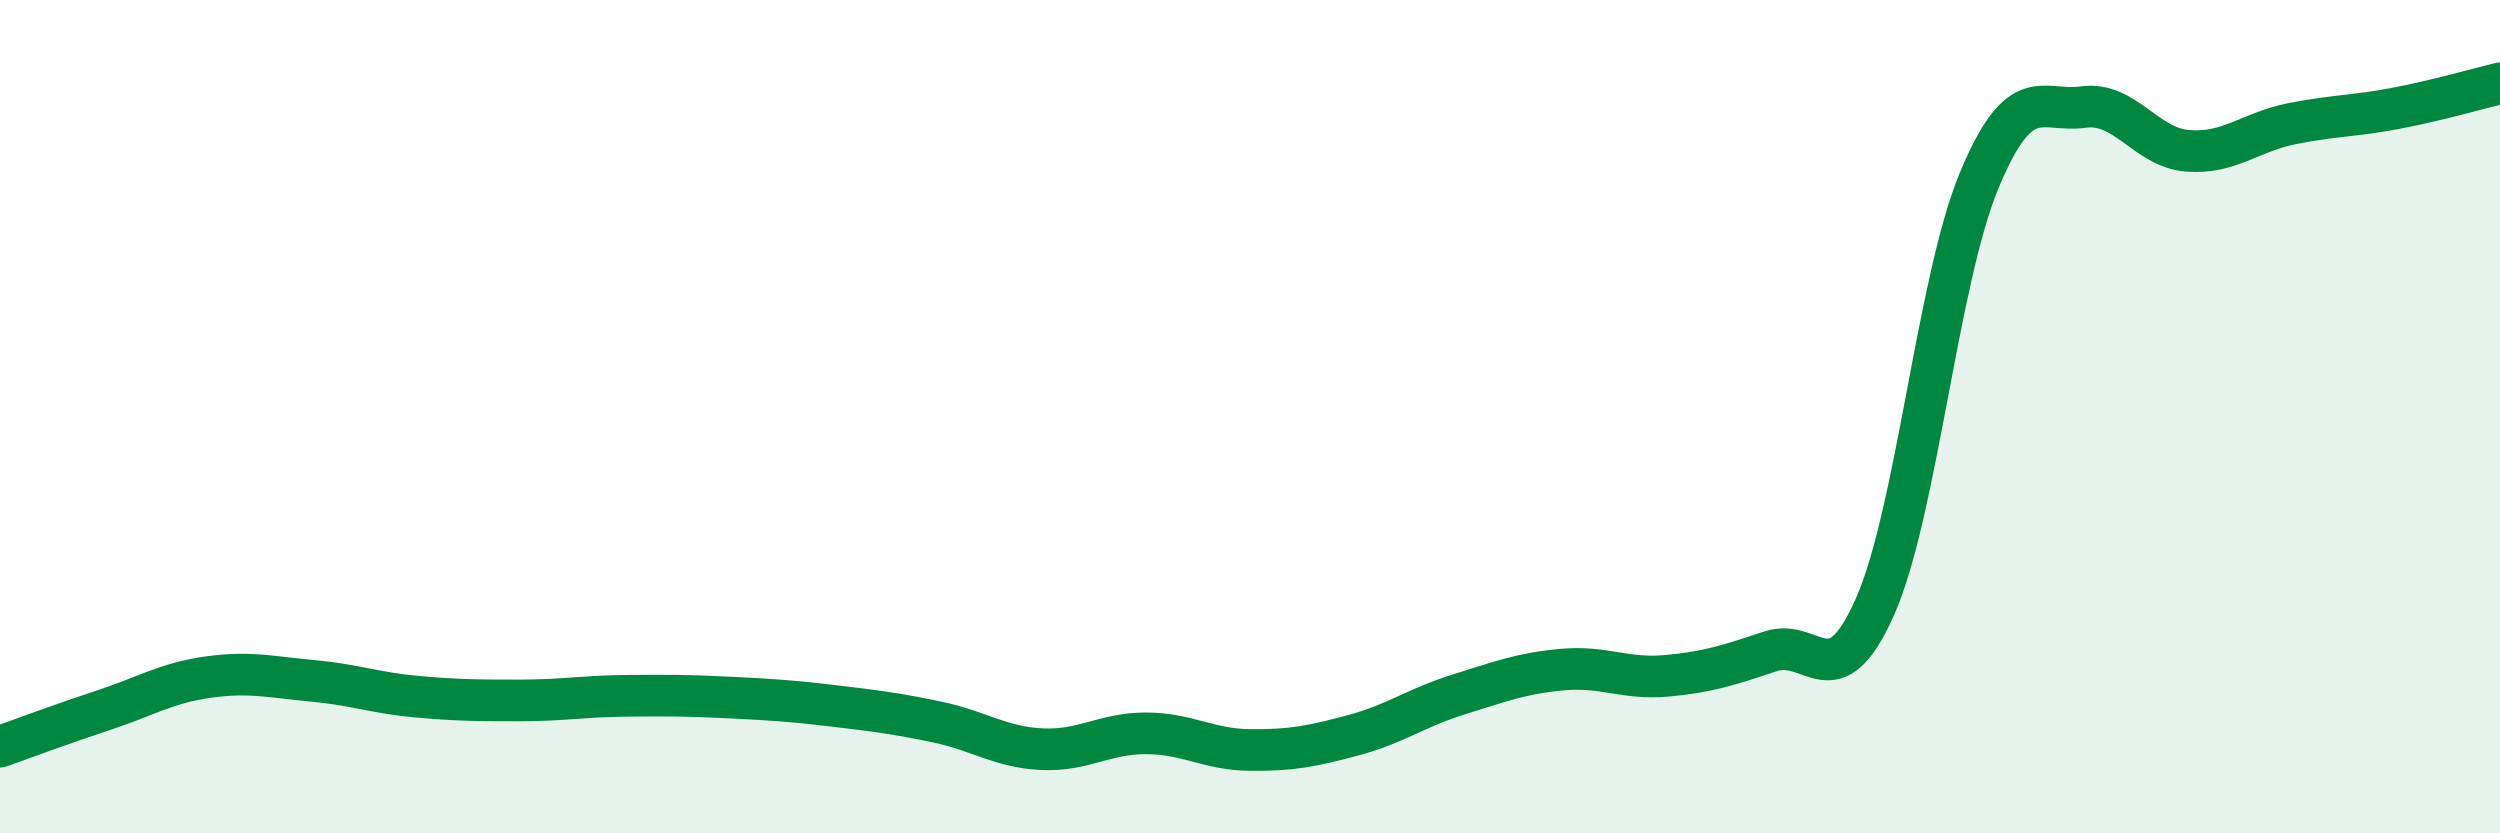
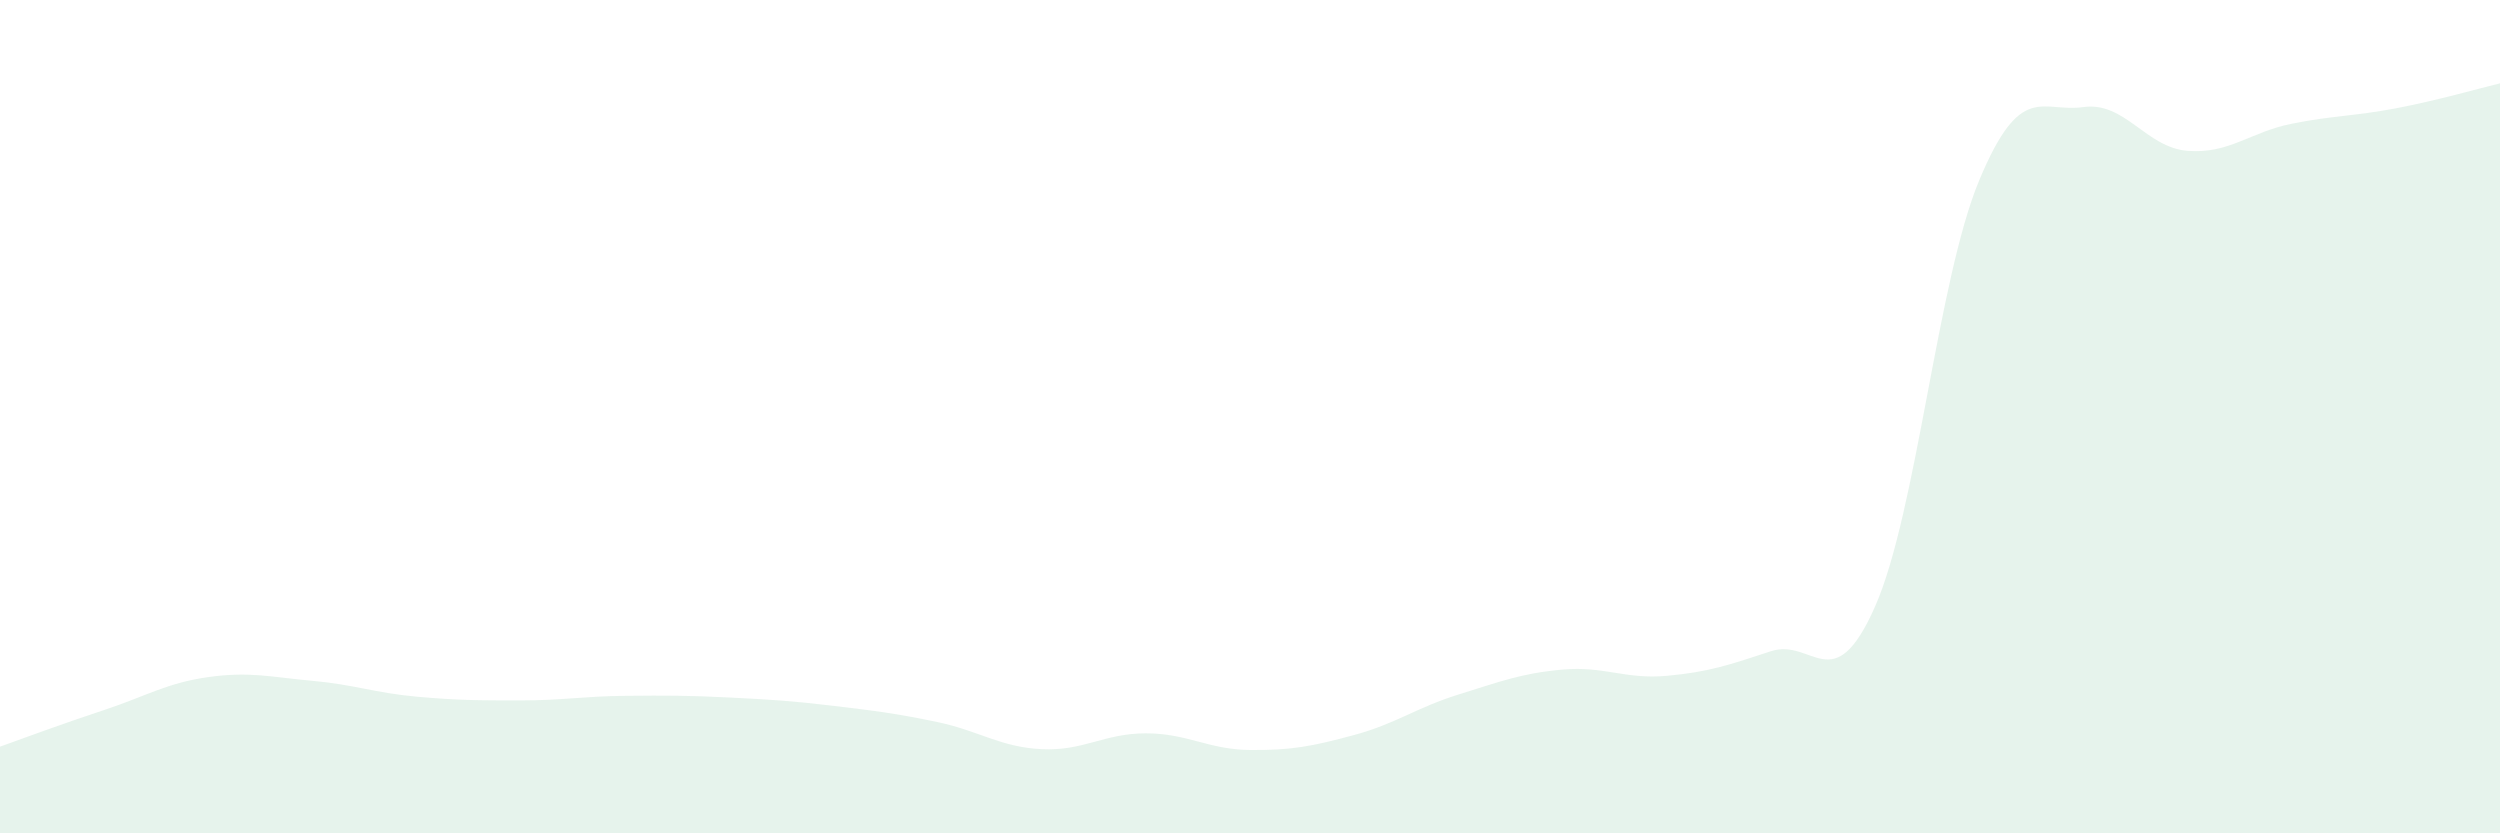
<svg xmlns="http://www.w3.org/2000/svg" width="60" height="20" viewBox="0 0 60 20">
  <path d="M 0,17.92 C 0.5,17.74 1.5,17.37 2.5,17.04 C 3.5,16.71 4,16.39 5,16.25 C 6,16.11 6.5,16.25 7.5,16.34 C 8.5,16.43 9,16.63 10,16.72 C 11,16.81 11.5,16.81 12.5,16.81 C 13.5,16.81 14,16.71 15,16.7 C 16,16.69 16.5,16.69 17.5,16.74 C 18.5,16.79 19,16.82 20,16.94 C 21,17.06 21.5,17.12 22.5,17.33 C 23.5,17.54 24,17.93 25,17.98 C 26,18.03 26.5,17.6 27.5,17.6 C 28.5,17.6 29,17.99 30,18 C 31,18.01 31.5,17.91 32.5,17.64 C 33.5,17.37 34,16.98 35,16.67 C 36,16.36 36.5,16.16 37.5,16.07 C 38.5,15.98 39,16.31 40,16.22 C 41,16.13 41.5,15.96 42.5,15.63 C 43.5,15.3 44,16.82 45,14.56 C 46,12.3 46.5,6.73 47.5,4.33 C 48.5,1.93 49,2.71 50,2.57 C 51,2.43 51.5,3.54 52.5,3.62 C 53.5,3.7 54,3.17 55,2.97 C 56,2.77 56.5,2.79 57.5,2.6 C 58.5,2.41 59.5,2.12 60,2L60 20L0 20Z" fill="#008740" opacity="0.1" stroke-linecap="round" stroke-linejoin="round" />
-   <path d="M 0,17.92 C 0.5,17.74 1.5,17.37 2.5,17.04 C 3.5,16.71 4,16.39 5,16.25 C 6,16.11 6.5,16.25 7.5,16.34 C 8.5,16.43 9,16.63 10,16.72 C 11,16.81 11.5,16.81 12.5,16.81 C 13.5,16.81 14,16.71 15,16.7 C 16,16.69 16.5,16.69 17.5,16.74 C 18.5,16.79 19,16.82 20,16.94 C 21,17.06 21.5,17.12 22.5,17.33 C 23.5,17.54 24,17.93 25,17.98 C 26,18.03 26.5,17.6 27.5,17.6 C 28.5,17.6 29,17.99 30,18 C 31,18.01 31.5,17.91 32.5,17.64 C 33.5,17.37 34,16.98 35,16.67 C 36,16.36 36.5,16.16 37.5,16.07 C 38.5,15.98 39,16.31 40,16.22 C 41,16.13 41.5,15.96 42.5,15.63 C 43.5,15.3 44,16.82 45,14.56 C 46,12.3 46.5,6.73 47.5,4.33 C 48.5,1.93 49,2.71 50,2.57 C 51,2.43 51.5,3.54 52.5,3.62 C 53.5,3.7 54,3.17 55,2.97 C 56,2.77 56.5,2.79 57.5,2.6 C 58.5,2.41 59.5,2.12 60,2" stroke="#008740" stroke-width="1" fill="none" stroke-linecap="round" stroke-linejoin="round" />
</svg>